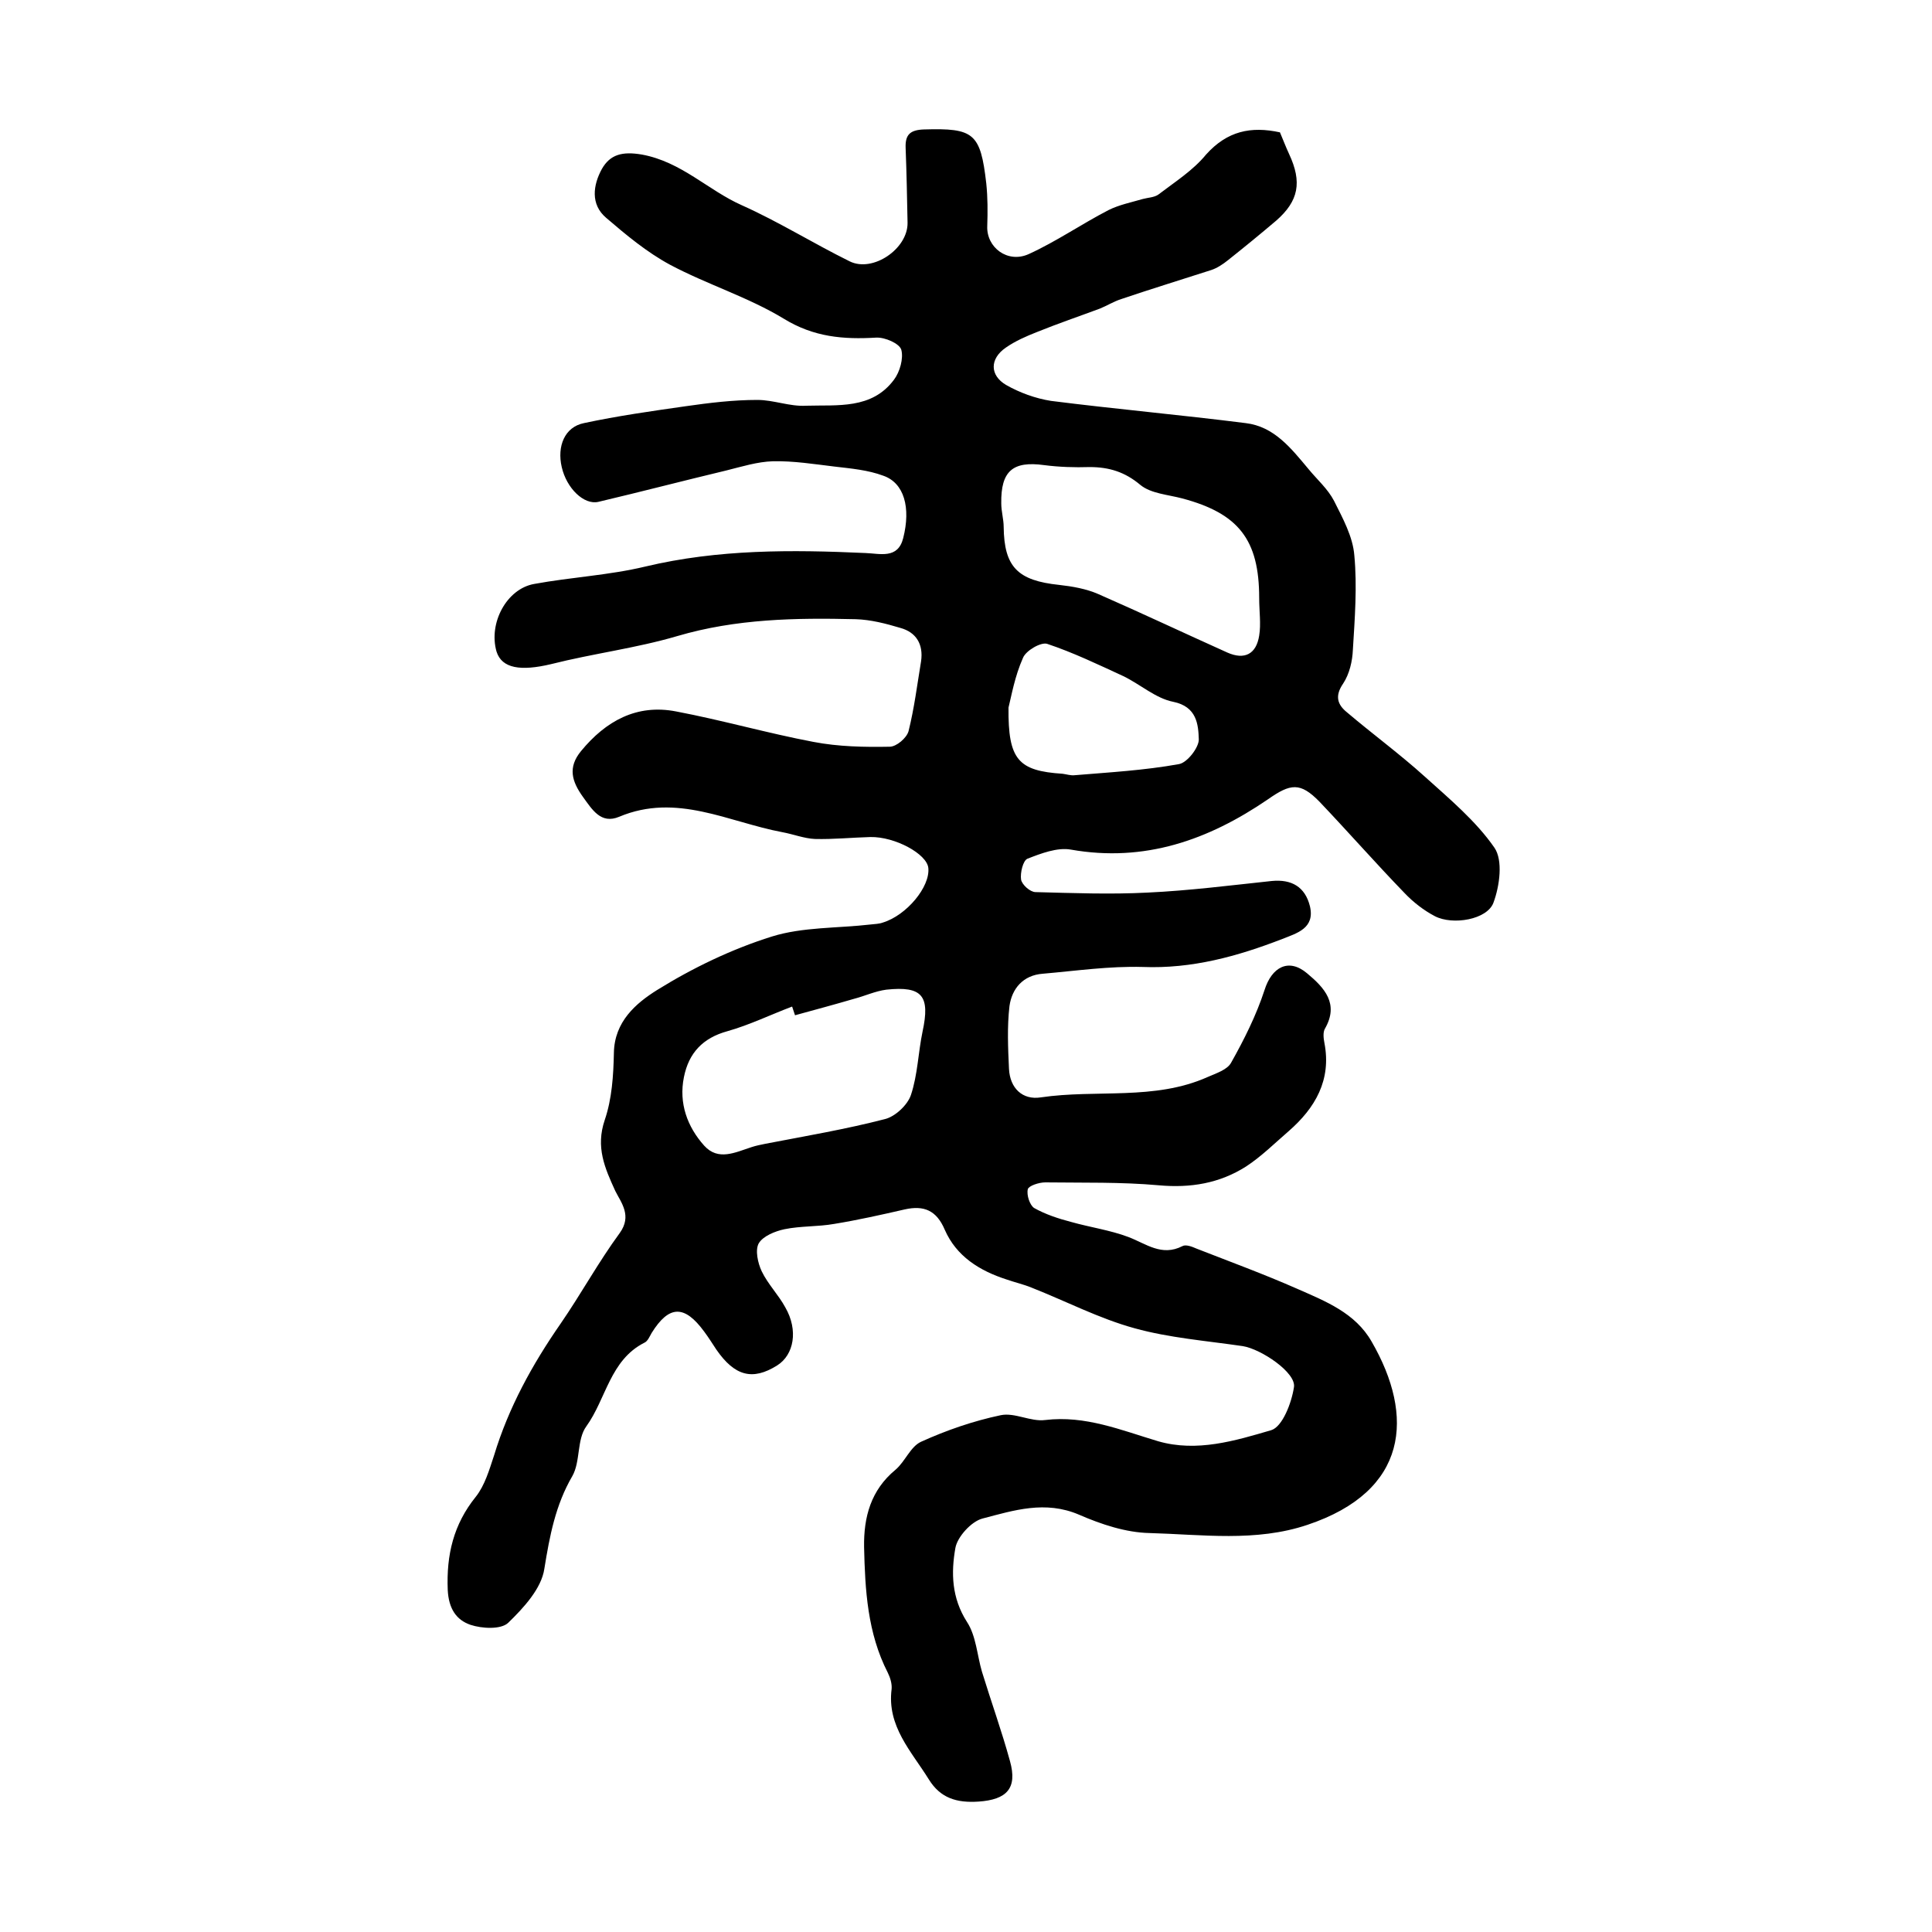
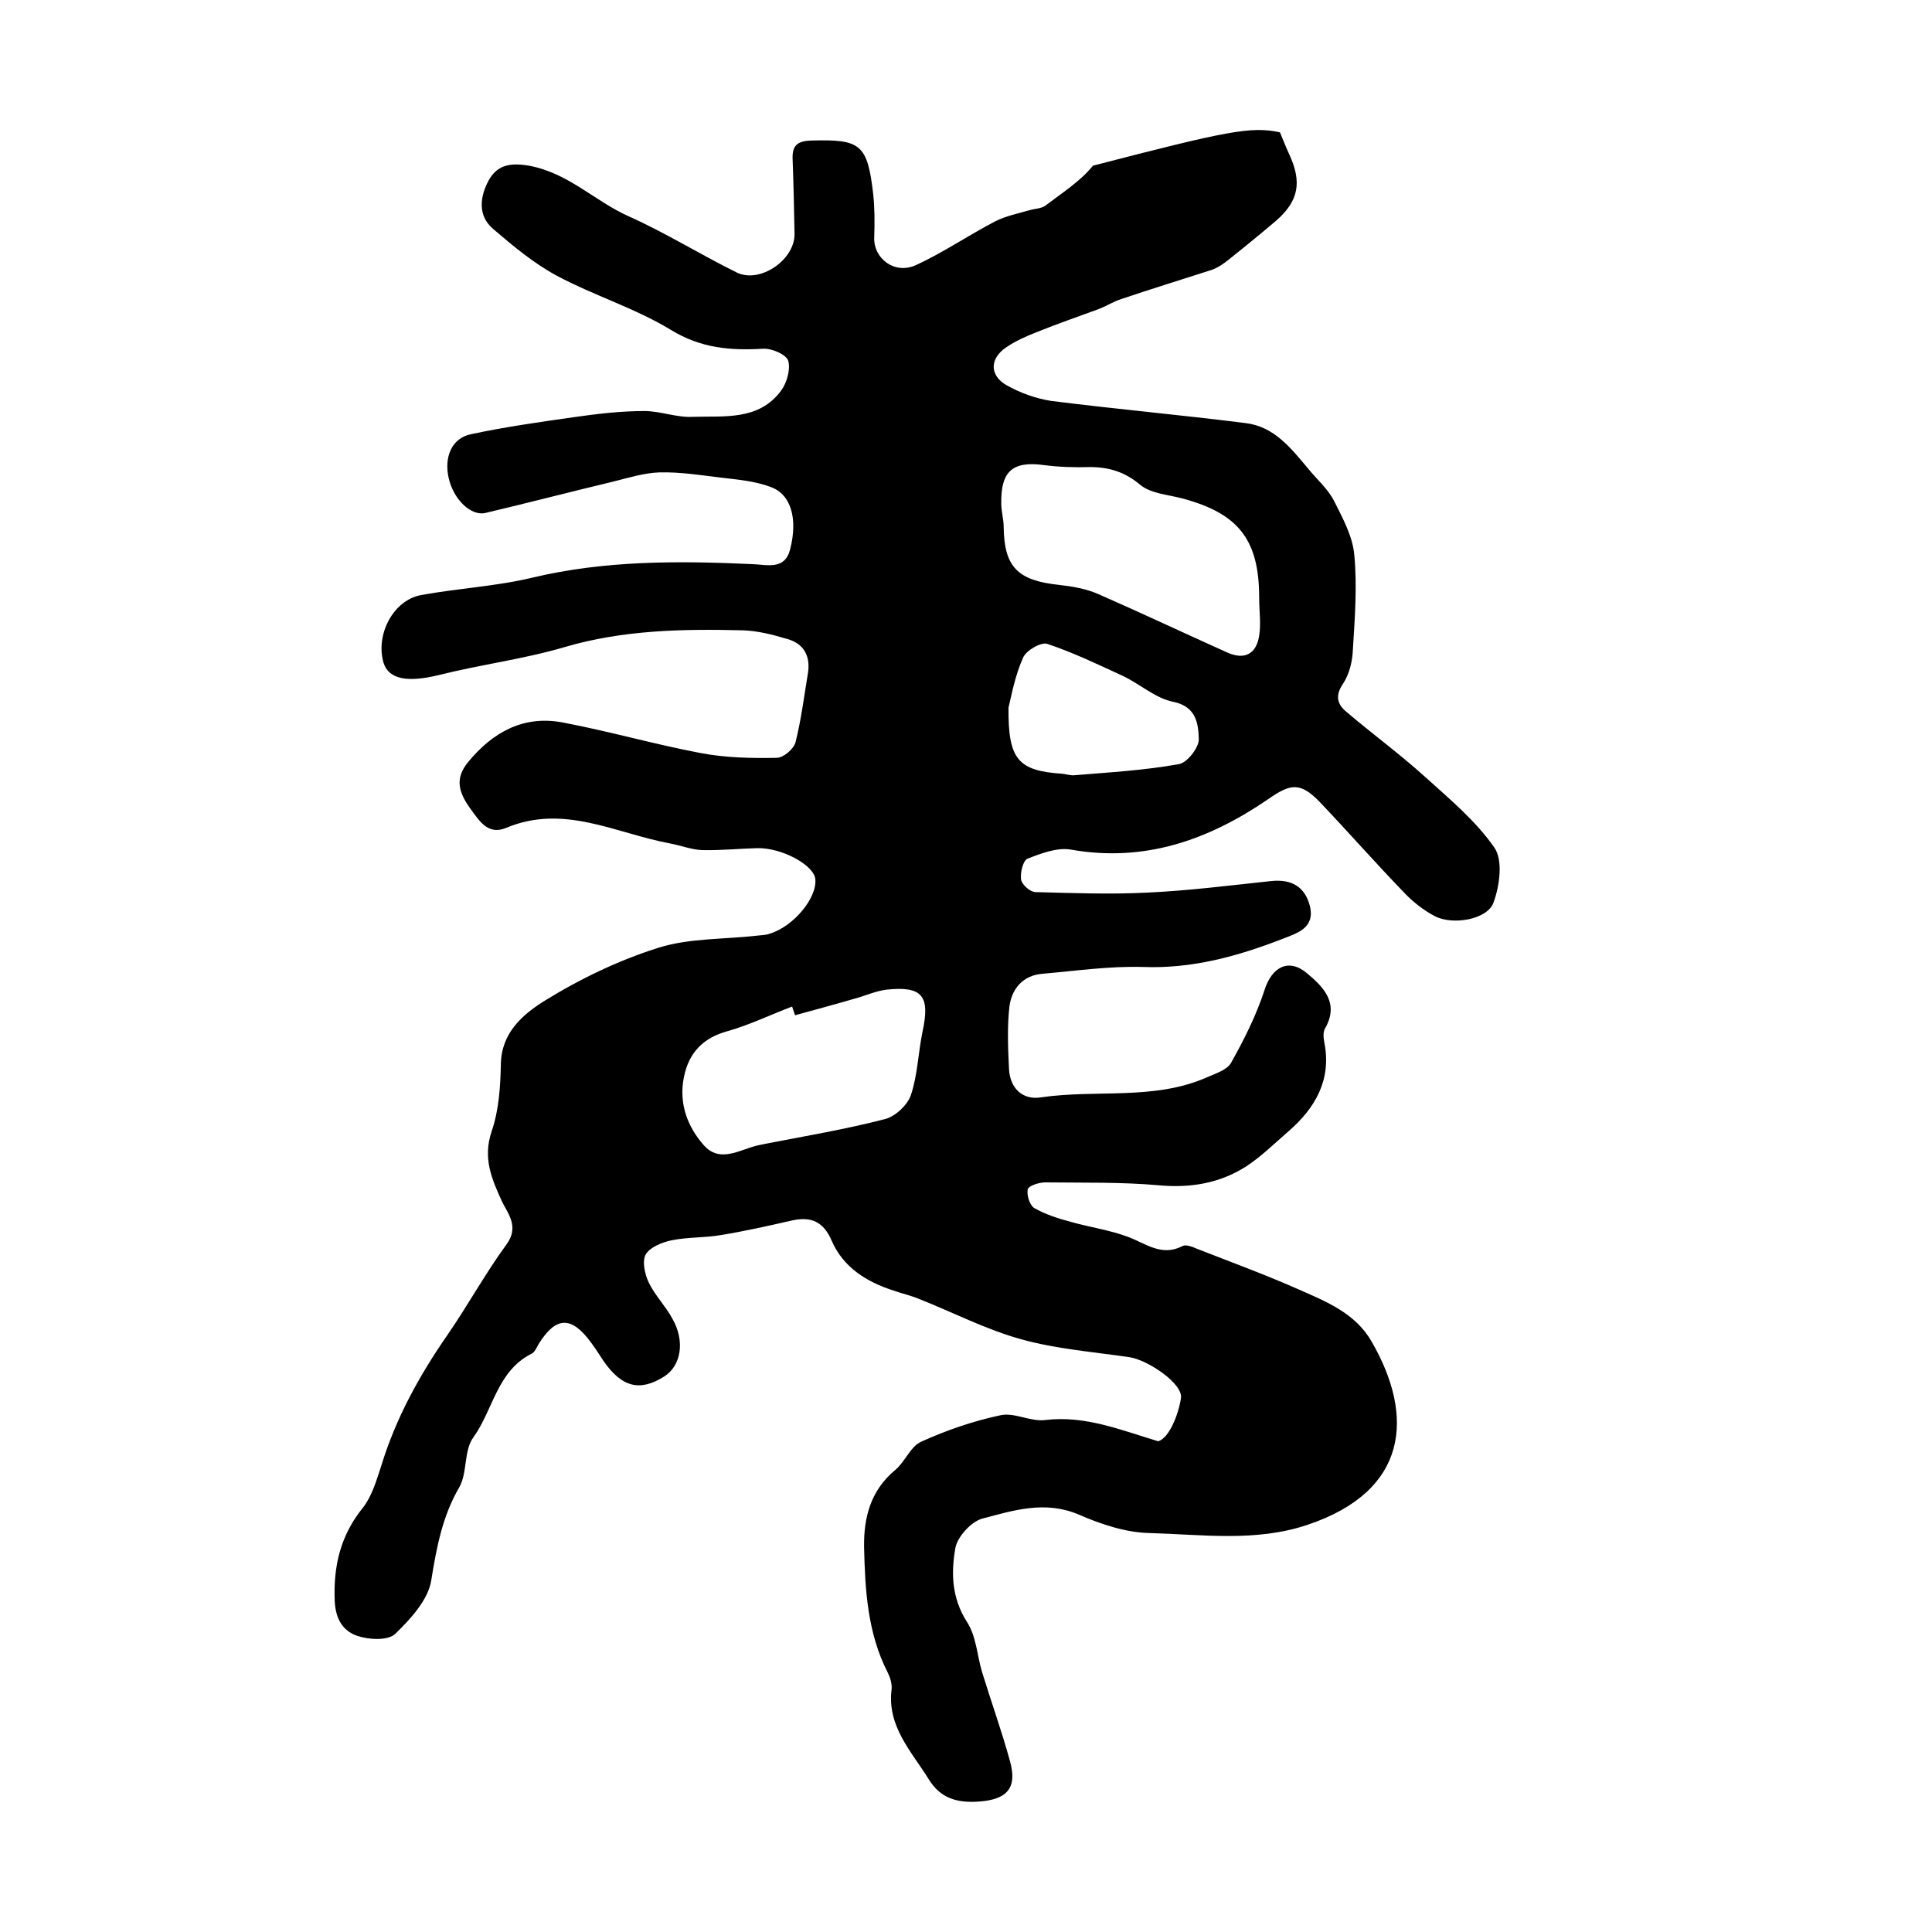
<svg xmlns="http://www.w3.org/2000/svg" version="1.1" id="图层_1" x="0px" y="0px" viewBox="0 0 400 400" style="enable-background:new 0 0 400 400;" xml:space="preserve">
  <style type="text/css">
	.st0{fill:#FFFFFF;}
</style>
  <g>
-     <path d="M265,27.4c0.6,1.4,1.2,3,1.9,4.5c2.7,5.8,2,9.7-2.7,13.8c-3.3,2.8-6.6,5.5-10,8.2c-1,0.8-2.2,1.6-3.4,2   c-6.2,2-12.4,3.9-18.6,6c-1.6,0.5-3,1.4-4.5,2c-4.3,1.6-8.7,3.1-12.9,4.8c-2.3,0.9-4.6,1.9-6.6,3.3c-3.3,2.3-3.3,5.7,0.1,7.7   c2.8,1.6,6.1,2.8,9.3,3.3c13.4,1.7,26.9,2.9,40.3,4.6c5.9,0.7,9.4,5.2,13,9.5c1.8,2.2,4,4.1,5.3,6.6c1.8,3.6,3.9,7.4,4.2,11.3   c0.6,6.4,0.1,13-0.3,19.5c-0.1,2.4-0.7,5-2,7c-1.8,2.6-1.2,4.4,0.8,6c5.3,4.5,10.9,8.6,16.1,13.3c5.1,4.6,10.6,9.2,14.4,14.7   c1.8,2.6,1.1,7.9-0.2,11.4c-1.3,3.5-8.4,4.7-12.1,2.8c-2.3-1.2-4.5-2.9-6.3-4.8c-6-6.2-11.7-12.7-17.6-18.9c-4-4.1-6-3.8-10.7-0.5   c-12.3,8.4-25.5,13.1-40.8,10.4c-2.8-0.5-6.2,0.8-9,1.9c-0.9,0.4-1.5,2.9-1.3,4.3c0.2,1.1,1.9,2.6,3,2.6c7.7,0.2,15.5,0.5,23.2,0.1   c8.6-0.4,17.2-1.5,25.7-2.4c4.1-0.4,6.9,1.2,7.9,5.2c1.1,4.6-2.7,5.6-5.7,6.8c-9.3,3.6-18.7,6.2-28.9,5.8   c-6.9-0.2-13.8,0.8-20.7,1.4c-4.1,0.3-6.4,3.1-6.9,6.7c-0.5,4.3-0.3,8.7-0.1,13c0.2,4,2.8,6.5,6.6,5.9c11.5-1.7,23.5,0.7,34.5-4.2   c1.8-0.8,4.1-1.5,4.9-3c2.7-4.8,5.2-9.8,6.9-15c1.5-4.8,5-6.7,8.8-3.5c3.6,3,6.7,6.3,3.7,11.5c-0.4,0.7-0.3,1.9-0.1,2.9   c1.5,7.7-1.9,13.5-7.4,18.3c-2.9,2.5-5.6,5.2-8.8,7.3c-5.5,3.5-11.5,4.5-18.1,3.9c-7.8-0.7-15.6-0.5-23.5-0.6   c-1.3,0-3.4,0.7-3.6,1.4c-0.3,1.2,0.4,3.3,1.3,3.9c2.3,1.3,5,2.2,7.7,2.9c3.9,1.1,8.1,1.7,11.8,3.1c3.7,1.4,6.9,4.1,11.2,1.9   c0.7-0.4,2,0.1,2.9,0.5c6.9,2.7,14,5.3,20.8,8.3c5.9,2.6,12.1,5,15.5,11c8.9,15.4,7.6,30.9-13.3,37.9c-10.7,3.6-21.8,2-32.7,1.7   c-4.9-0.1-10-1.8-14.6-3.8c-7-3-13.5-0.9-20,0.8c-2.3,0.6-5.2,3.8-5.6,6.1c-0.9,5.1-0.8,10.3,2.4,15.3c1.9,2.9,2.1,6.9,3.1,10.3   c1.9,6.2,4.1,12.3,5.8,18.5c1.6,5.7-0.7,8-6.5,8.4c-4.5,0.3-7.9-0.7-10.3-4.6c-3.6-5.8-8.7-11-7.7-18.7c0.1-1.1-0.3-2.4-0.8-3.4   c-4.2-8.2-4.7-17.1-4.9-26c-0.1-6.2,1.4-11.8,6.5-16c2-1.7,3.1-4.8,5.3-5.8c5.3-2.4,10.8-4.3,16.5-5.5c2.9-0.6,6.2,1.4,9.2,1   c8.3-1,15.7,2.1,23.4,4.4c8,2.3,15.9-0.1,23.4-2.3c2.3-0.7,4.2-5.6,4.7-8.9c0.5-3-6.8-7.9-10.6-8.5c-7.5-1.1-15.2-1.7-22.4-3.7   c-7.3-2-14.2-5.6-21.3-8.4c-1.7-0.7-3.5-1.1-5.2-1.7c-5.6-1.8-10.4-4.8-12.8-10.3c-1.7-4-4.3-5.1-8.3-4.2c-4.8,1.1-9.7,2.2-14.6,3   c-3.4,0.6-6.9,0.4-10.3,1.1c-1.9,0.4-4.4,1.4-5.3,2.9c-0.8,1.4-0.2,4.1,0.6,5.8c1.3,2.7,3.5,4.9,4.9,7.5c2.7,4.7,1.8,9.8-1.7,12   c-5.1,3.2-8.8,2.2-12.6-3.3c-0.8-1.2-1.6-2.5-2.5-3.7c-4.1-5.6-7.3-5.5-10.9,0.3c-0.4,0.7-0.8,1.7-1.5,2c-7.1,3.6-7.9,11.6-12,17.3   c-2,2.7-1.2,7.3-2.9,10.3c-3.5,6-4.7,12.4-5.8,19.2c-0.6,4.1-4.3,8.1-7.5,11.2c-1.5,1.4-5.4,1.2-7.8,0.4c-2.9-1-4.5-3.3-4.7-7.2   c-0.3-7.3,1.2-13.6,5.8-19.3c1.9-2.4,2.8-5.6,3.8-8.6c3-9.9,7.9-18.8,13.8-27.3c4.2-6.1,7.8-12.7,12.2-18.7   c2.6-3.6,0.3-6.3-0.9-8.7c-2.2-4.8-4.1-9.1-2.2-14.7c1.5-4.4,1.8-9.2,1.9-13.9c0.1-6.5,4.6-10.3,8.9-13c7.4-4.6,15.5-8.5,23.8-11.1   c6.4-2,13.6-1.7,20.5-2.5c0.8-0.1,1.7-0.1,2.5-0.4c4.9-1.5,9.8-7.4,9.4-11.3c-0.3-2.9-6.9-6.5-12-6.4c-3.8,0.1-7.7,0.5-11.5,0.4   c-2.2-0.1-4.5-1-6.7-1.4c-11.2-2.1-21.9-8.2-33.8-3.2c-3.8,1.6-5.6-1.5-7.5-4.1c-2.3-3.2-3.2-6.1-0.4-9.5   c5.1-6.2,11.5-9.8,19.7-8.2c9.5,1.8,18.9,4.5,28.4,6.3c5.2,1,10.6,1.1,15.8,1c1.4,0,3.5-1.8,3.9-3.2c1.2-4.8,1.8-9.7,2.6-14.5   c0.5-3.5-1-6-4.3-6.9c-3-0.9-6.1-1.7-9.2-1.8c-12.4-0.3-24.8-0.1-37,3.5c-8.5,2.5-17.4,3.6-26.1,5.8c-6.3,1.5-10.2,0.9-11.3-2.6   c-1.7-5.9,2.1-13,7.8-14c7.6-1.4,15.5-1.8,23-3.6c15.1-3.6,30.3-3.5,45.6-2.8c3,0.1,6.7,1.3,7.8-3.1c1.6-6.3,0.2-11.4-4.1-12.9   c-3.2-1.2-6.7-1.5-10.1-1.9c-4.2-0.5-8.5-1.2-12.8-1.1c-3.2,0.1-6.4,1.1-9.6,1.9c-8.8,2.1-17.6,4.4-26.5,6.5   c-3,0.7-6.6-2.8-7.6-7.2c-1-4.3,0.6-8.3,4.6-9.1c7-1.5,14.1-2.5,21.1-3.5c4.9-0.7,9.8-1.3,14.8-1.3c3.4,0,6.7,1.4,10.1,1.2   c6.5-0.2,13.6,0.8,18.2-5.4c1.2-1.6,2-4.4,1.5-6.2c-0.4-1.3-3.4-2.6-5.2-2.5c-6.8,0.4-12.9-0.1-19.1-3.9   c-7.4-4.5-15.9-7.1-23.6-11.2c-4.8-2.6-9-6.1-13.2-9.7c-3.3-2.8-2.7-6.8-0.9-10.1c1.7-3,4.2-3.7,8.3-3c8.2,1.5,13.7,7.4,20.7,10.5   c7.6,3.4,14.8,7.9,22.3,11.6c4.8,2.4,12.1-2.6,12-8c-0.1-5.2-0.2-10.3-0.4-15.5c-0.1-2.7,0.9-3.7,3.8-3.8   c10.3-0.3,11.7,0.7,12.9,11.2c0.3,2.9,0.3,5.8,0.2,8.8c-0.2,4.4,4.2,7.8,8.6,5.8c5.7-2.6,10.9-6.2,16.5-9.1   c2.2-1.1,4.7-1.6,7.1-2.3c1.1-0.3,2.3-0.3,3.2-0.9c3.4-2.6,7.2-5,9.9-8.3C254.1,27.1,259,26.1,265,27.4z M260.7,123.8   c0-12.1-4.3-17.5-15.9-20.6c-3-0.8-6.5-1-8.7-2.8c-3.2-2.7-6.5-3.7-10.5-3.7c-3.1,0.1-6.3,0-9.4-0.4c-6.5-0.9-9,1.2-8.9,7.9   c0,1.7,0.5,3.3,0.5,4.9c0.1,8.3,2.9,11.1,11.5,12c2.7,0.3,5.6,0.8,8.1,1.9c8.9,3.9,17.8,8.1,26.7,12.1c3.6,1.6,6,0.3,6.6-3.5   C261.1,129.2,260.7,126.5,260.7,123.8z M164.6,210.2c-0.2-0.6-0.4-1.2-0.6-1.8c-4.5,1.7-8.8,3.8-13.4,5.1c-5.1,1.4-8,4.5-9,9.5   c-1.1,5.4,0.7,10.3,4.2,14.2c2.9,3.2,6.4,1.4,9.8,0.3c0.9-0.3,1.9-0.5,2.9-0.7c8.3-1.6,16.6-3,24.7-5.1c2.1-0.5,4.7-2.9,5.4-5   c1.4-4.2,1.5-8.8,2.4-13.1c1.6-7.4,0-9.5-7.5-8.7c-2.3,0.3-4.4,1.3-6.7,1.9C172.7,208,168.6,209.1,164.6,210.2z M208.8,146.5   c-0.1,10.8,2,13.1,11.2,13.7c0.8,0.1,1.7,0.4,2.5,0.3c7.2-0.6,14.4-1,21.6-2.3c1.7-0.3,4.1-3.4,4.1-5.1c-0.1-3.1-0.4-6.8-5.3-7.8   c-3.6-0.7-6.8-3.6-10.3-5.3c-5.2-2.4-10.4-4.9-15.8-6.7c-1.3-0.4-4.4,1.4-5,2.9C210.1,140,209.4,144.1,208.8,146.5z" />
+     <path d="M265,27.4c0.6,1.4,1.2,3,1.9,4.5c2.7,5.8,2,9.7-2.7,13.8c-3.3,2.8-6.6,5.5-10,8.2c-1,0.8-2.2,1.6-3.4,2   c-6.2,2-12.4,3.9-18.6,6c-1.6,0.5-3,1.4-4.5,2c-4.3,1.6-8.7,3.1-12.9,4.8c-2.3,0.9-4.6,1.9-6.6,3.3c-3.3,2.3-3.3,5.7,0.1,7.7   c2.8,1.6,6.1,2.8,9.3,3.3c13.4,1.7,26.9,2.9,40.3,4.6c5.9,0.7,9.4,5.2,13,9.5c1.8,2.2,4,4.1,5.3,6.6c1.8,3.6,3.9,7.4,4.2,11.3   c0.6,6.4,0.1,13-0.3,19.5c-0.1,2.4-0.7,5-2,7c-1.8,2.6-1.2,4.4,0.8,6c5.3,4.5,10.9,8.6,16.1,13.3c5.1,4.6,10.6,9.2,14.4,14.7   c1.8,2.6,1.1,7.9-0.2,11.4c-1.3,3.5-8.4,4.7-12.1,2.8c-2.3-1.2-4.5-2.9-6.3-4.8c-6-6.2-11.7-12.7-17.6-18.9c-4-4.1-6-3.8-10.7-0.5   c-12.3,8.4-25.5,13.1-40.8,10.4c-2.8-0.5-6.2,0.8-9,1.9c-0.9,0.4-1.5,2.9-1.3,4.3c0.2,1.1,1.9,2.6,3,2.6c7.7,0.2,15.5,0.5,23.2,0.1   c8.6-0.4,17.2-1.5,25.7-2.4c4.1-0.4,6.9,1.2,7.9,5.2c1.1,4.6-2.7,5.6-5.7,6.8c-9.3,3.6-18.7,6.2-28.9,5.8   c-6.9-0.2-13.8,0.8-20.7,1.4c-4.1,0.3-6.4,3.1-6.9,6.7c-0.5,4.3-0.3,8.7-0.1,13c0.2,4,2.8,6.5,6.6,5.9c11.5-1.7,23.5,0.7,34.5-4.2   c1.8-0.8,4.1-1.5,4.9-3c2.7-4.8,5.2-9.8,6.9-15c1.5-4.8,5-6.7,8.8-3.5c3.6,3,6.7,6.3,3.7,11.5c-0.4,0.7-0.3,1.9-0.1,2.9   c1.5,7.7-1.9,13.5-7.4,18.3c-2.9,2.5-5.6,5.2-8.8,7.3c-5.5,3.5-11.5,4.5-18.1,3.9c-7.8-0.7-15.6-0.5-23.5-0.6   c-1.3,0-3.4,0.7-3.6,1.4c-0.3,1.2,0.4,3.3,1.3,3.9c2.3,1.3,5,2.2,7.7,2.9c3.9,1.1,8.1,1.7,11.8,3.1c3.7,1.4,6.9,4.1,11.2,1.9   c0.7-0.4,2,0.1,2.9,0.5c6.9,2.7,14,5.3,20.8,8.3c5.9,2.6,12.1,5,15.5,11c8.9,15.4,7.6,30.9-13.3,37.9c-10.7,3.6-21.8,2-32.7,1.7   c-4.9-0.1-10-1.8-14.6-3.8c-7-3-13.5-0.9-20,0.8c-2.3,0.6-5.2,3.8-5.6,6.1c-0.9,5.1-0.8,10.3,2.4,15.3c1.9,2.9,2.1,6.9,3.1,10.3   c1.9,6.2,4.1,12.3,5.8,18.5c1.6,5.7-0.7,8-6.5,8.4c-4.5,0.3-7.9-0.7-10.3-4.6c-3.6-5.8-8.7-11-7.7-18.7c0.1-1.1-0.3-2.4-0.8-3.4   c-4.2-8.2-4.7-17.1-4.9-26c-0.1-6.2,1.4-11.8,6.5-16c2-1.7,3.1-4.8,5.3-5.8c5.3-2.4,10.8-4.3,16.5-5.5c2.9-0.6,6.2,1.4,9.2,1   c8.3-1,15.7,2.1,23.4,4.4c2.3-0.7,4.2-5.6,4.7-8.9c0.5-3-6.8-7.9-10.6-8.5c-7.5-1.1-15.2-1.7-22.4-3.7   c-7.3-2-14.2-5.6-21.3-8.4c-1.7-0.7-3.5-1.1-5.2-1.7c-5.6-1.8-10.4-4.8-12.8-10.3c-1.7-4-4.3-5.1-8.3-4.2c-4.8,1.1-9.7,2.2-14.6,3   c-3.4,0.6-6.9,0.4-10.3,1.1c-1.9,0.4-4.4,1.4-5.3,2.9c-0.8,1.4-0.2,4.1,0.6,5.8c1.3,2.7,3.5,4.9,4.9,7.5c2.7,4.7,1.8,9.8-1.7,12   c-5.1,3.2-8.8,2.2-12.6-3.3c-0.8-1.2-1.6-2.5-2.5-3.7c-4.1-5.6-7.3-5.5-10.9,0.3c-0.4,0.7-0.8,1.7-1.5,2c-7.1,3.6-7.9,11.6-12,17.3   c-2,2.7-1.2,7.3-2.9,10.3c-3.5,6-4.7,12.4-5.8,19.2c-0.6,4.1-4.3,8.1-7.5,11.2c-1.5,1.4-5.4,1.2-7.8,0.4c-2.9-1-4.5-3.3-4.7-7.2   c-0.3-7.3,1.2-13.6,5.8-19.3c1.9-2.4,2.8-5.6,3.8-8.6c3-9.9,7.9-18.8,13.8-27.3c4.2-6.1,7.8-12.7,12.2-18.7   c2.6-3.6,0.3-6.3-0.9-8.7c-2.2-4.8-4.1-9.1-2.2-14.7c1.5-4.4,1.8-9.2,1.9-13.9c0.1-6.5,4.6-10.3,8.9-13c7.4-4.6,15.5-8.5,23.8-11.1   c6.4-2,13.6-1.7,20.5-2.5c0.8-0.1,1.7-0.1,2.5-0.4c4.9-1.5,9.8-7.4,9.4-11.3c-0.3-2.9-6.9-6.5-12-6.4c-3.8,0.1-7.7,0.5-11.5,0.4   c-2.2-0.1-4.5-1-6.7-1.4c-11.2-2.1-21.9-8.2-33.8-3.2c-3.8,1.6-5.6-1.5-7.5-4.1c-2.3-3.2-3.2-6.1-0.4-9.5   c5.1-6.2,11.5-9.8,19.7-8.2c9.5,1.8,18.9,4.5,28.4,6.3c5.2,1,10.6,1.1,15.8,1c1.4,0,3.5-1.8,3.9-3.2c1.2-4.8,1.8-9.7,2.6-14.5   c0.5-3.5-1-6-4.3-6.9c-3-0.9-6.1-1.7-9.2-1.8c-12.4-0.3-24.8-0.1-37,3.5c-8.5,2.5-17.4,3.6-26.1,5.8c-6.3,1.5-10.2,0.9-11.3-2.6   c-1.7-5.9,2.1-13,7.8-14c7.6-1.4,15.5-1.8,23-3.6c15.1-3.6,30.3-3.5,45.6-2.8c3,0.1,6.7,1.3,7.8-3.1c1.6-6.3,0.2-11.4-4.1-12.9   c-3.2-1.2-6.7-1.5-10.1-1.9c-4.2-0.5-8.5-1.2-12.8-1.1c-3.2,0.1-6.4,1.1-9.6,1.9c-8.8,2.1-17.6,4.4-26.5,6.5   c-3,0.7-6.6-2.8-7.6-7.2c-1-4.3,0.6-8.3,4.6-9.1c7-1.5,14.1-2.5,21.1-3.5c4.9-0.7,9.8-1.3,14.8-1.3c3.4,0,6.7,1.4,10.1,1.2   c6.5-0.2,13.6,0.8,18.2-5.4c1.2-1.6,2-4.4,1.5-6.2c-0.4-1.3-3.4-2.6-5.2-2.5c-6.8,0.4-12.9-0.1-19.1-3.9   c-7.4-4.5-15.9-7.1-23.6-11.2c-4.8-2.6-9-6.1-13.2-9.7c-3.3-2.8-2.7-6.8-0.9-10.1c1.7-3,4.2-3.7,8.3-3c8.2,1.5,13.7,7.4,20.7,10.5   c7.6,3.4,14.8,7.9,22.3,11.6c4.8,2.4,12.1-2.6,12-8c-0.1-5.2-0.2-10.3-0.4-15.5c-0.1-2.7,0.9-3.7,3.8-3.8   c10.3-0.3,11.7,0.7,12.9,11.2c0.3,2.9,0.3,5.8,0.2,8.8c-0.2,4.4,4.2,7.8,8.6,5.8c5.7-2.6,10.9-6.2,16.5-9.1   c2.2-1.1,4.7-1.6,7.1-2.3c1.1-0.3,2.3-0.3,3.2-0.9c3.4-2.6,7.2-5,9.9-8.3C254.1,27.1,259,26.1,265,27.4z M260.7,123.8   c0-12.1-4.3-17.5-15.9-20.6c-3-0.8-6.5-1-8.7-2.8c-3.2-2.7-6.5-3.7-10.5-3.7c-3.1,0.1-6.3,0-9.4-0.4c-6.5-0.9-9,1.2-8.9,7.9   c0,1.7,0.5,3.3,0.5,4.9c0.1,8.3,2.9,11.1,11.5,12c2.7,0.3,5.6,0.8,8.1,1.9c8.9,3.9,17.8,8.1,26.7,12.1c3.6,1.6,6,0.3,6.6-3.5   C261.1,129.2,260.7,126.5,260.7,123.8z M164.6,210.2c-0.2-0.6-0.4-1.2-0.6-1.8c-4.5,1.7-8.8,3.8-13.4,5.1c-5.1,1.4-8,4.5-9,9.5   c-1.1,5.4,0.7,10.3,4.2,14.2c2.9,3.2,6.4,1.4,9.8,0.3c0.9-0.3,1.9-0.5,2.9-0.7c8.3-1.6,16.6-3,24.7-5.1c2.1-0.5,4.7-2.9,5.4-5   c1.4-4.2,1.5-8.8,2.4-13.1c1.6-7.4,0-9.5-7.5-8.7c-2.3,0.3-4.4,1.3-6.7,1.9C172.7,208,168.6,209.1,164.6,210.2z M208.8,146.5   c-0.1,10.8,2,13.1,11.2,13.7c0.8,0.1,1.7,0.4,2.5,0.3c7.2-0.6,14.4-1,21.6-2.3c1.7-0.3,4.1-3.4,4.1-5.1c-0.1-3.1-0.4-6.8-5.3-7.8   c-3.6-0.7-6.8-3.6-10.3-5.3c-5.2-2.4-10.4-4.9-15.8-6.7c-1.3-0.4-4.4,1.4-5,2.9C210.1,140,209.4,144.1,208.8,146.5z" />
  </g>
</svg>